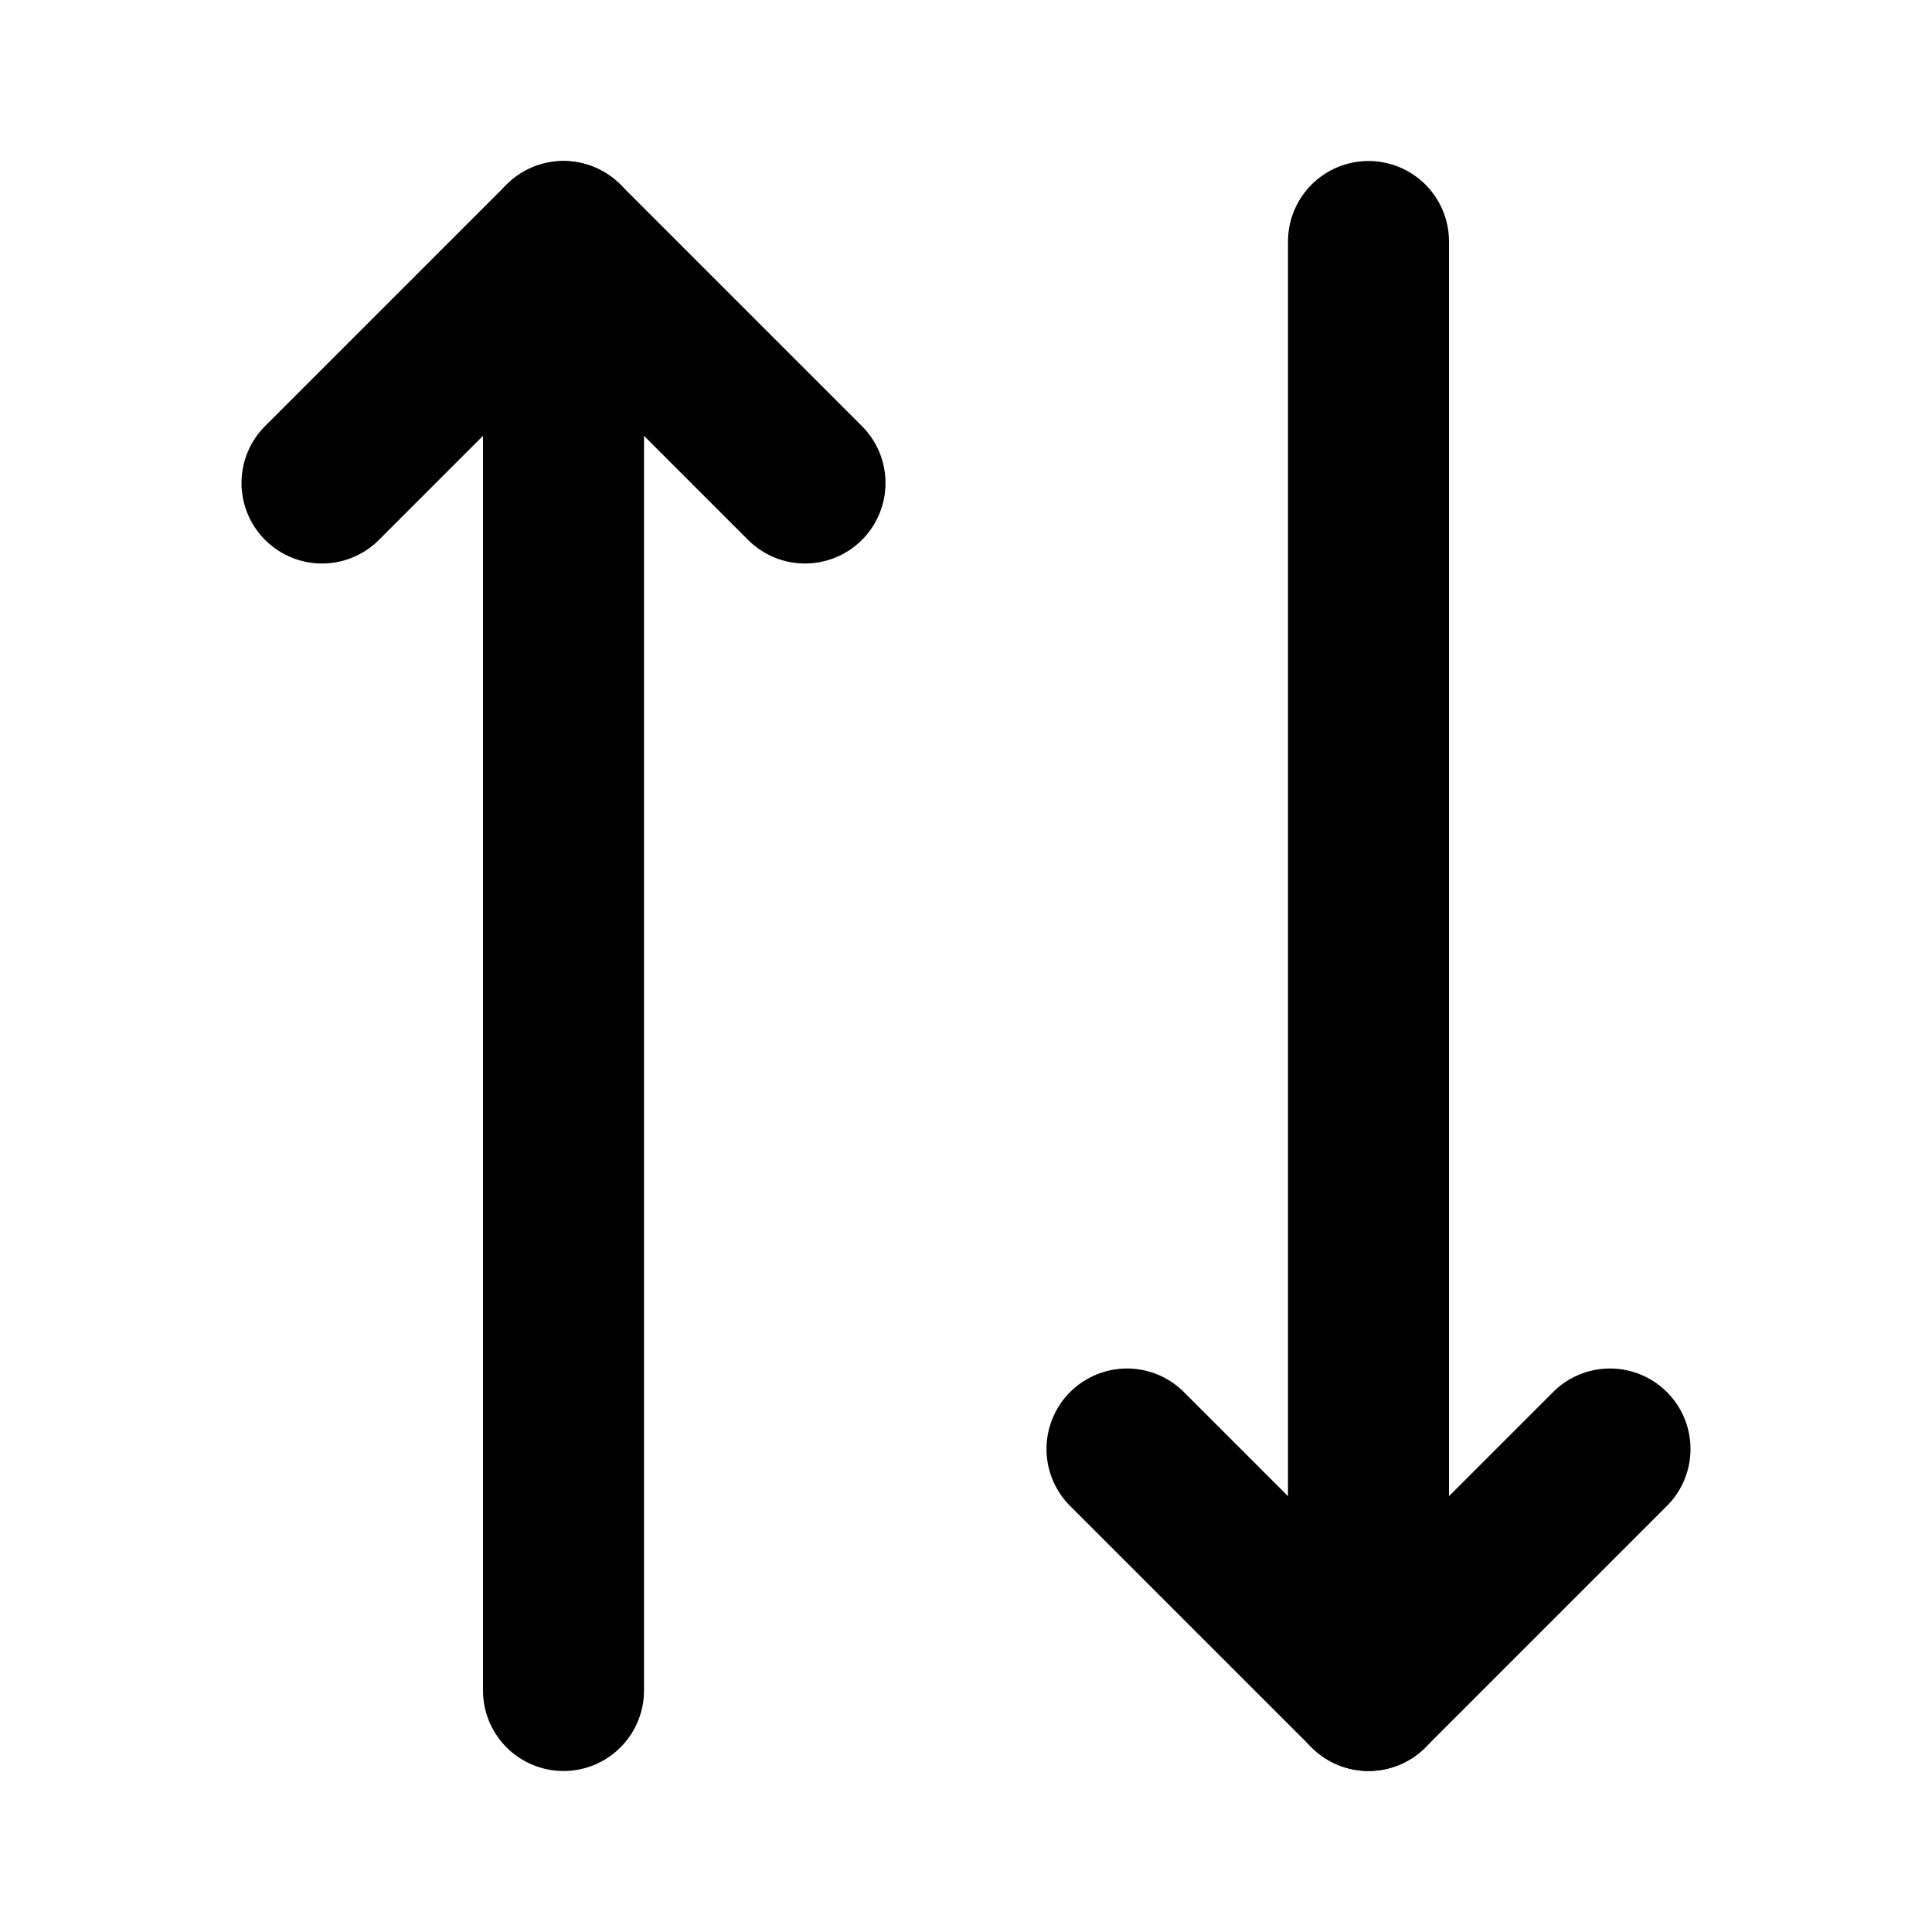
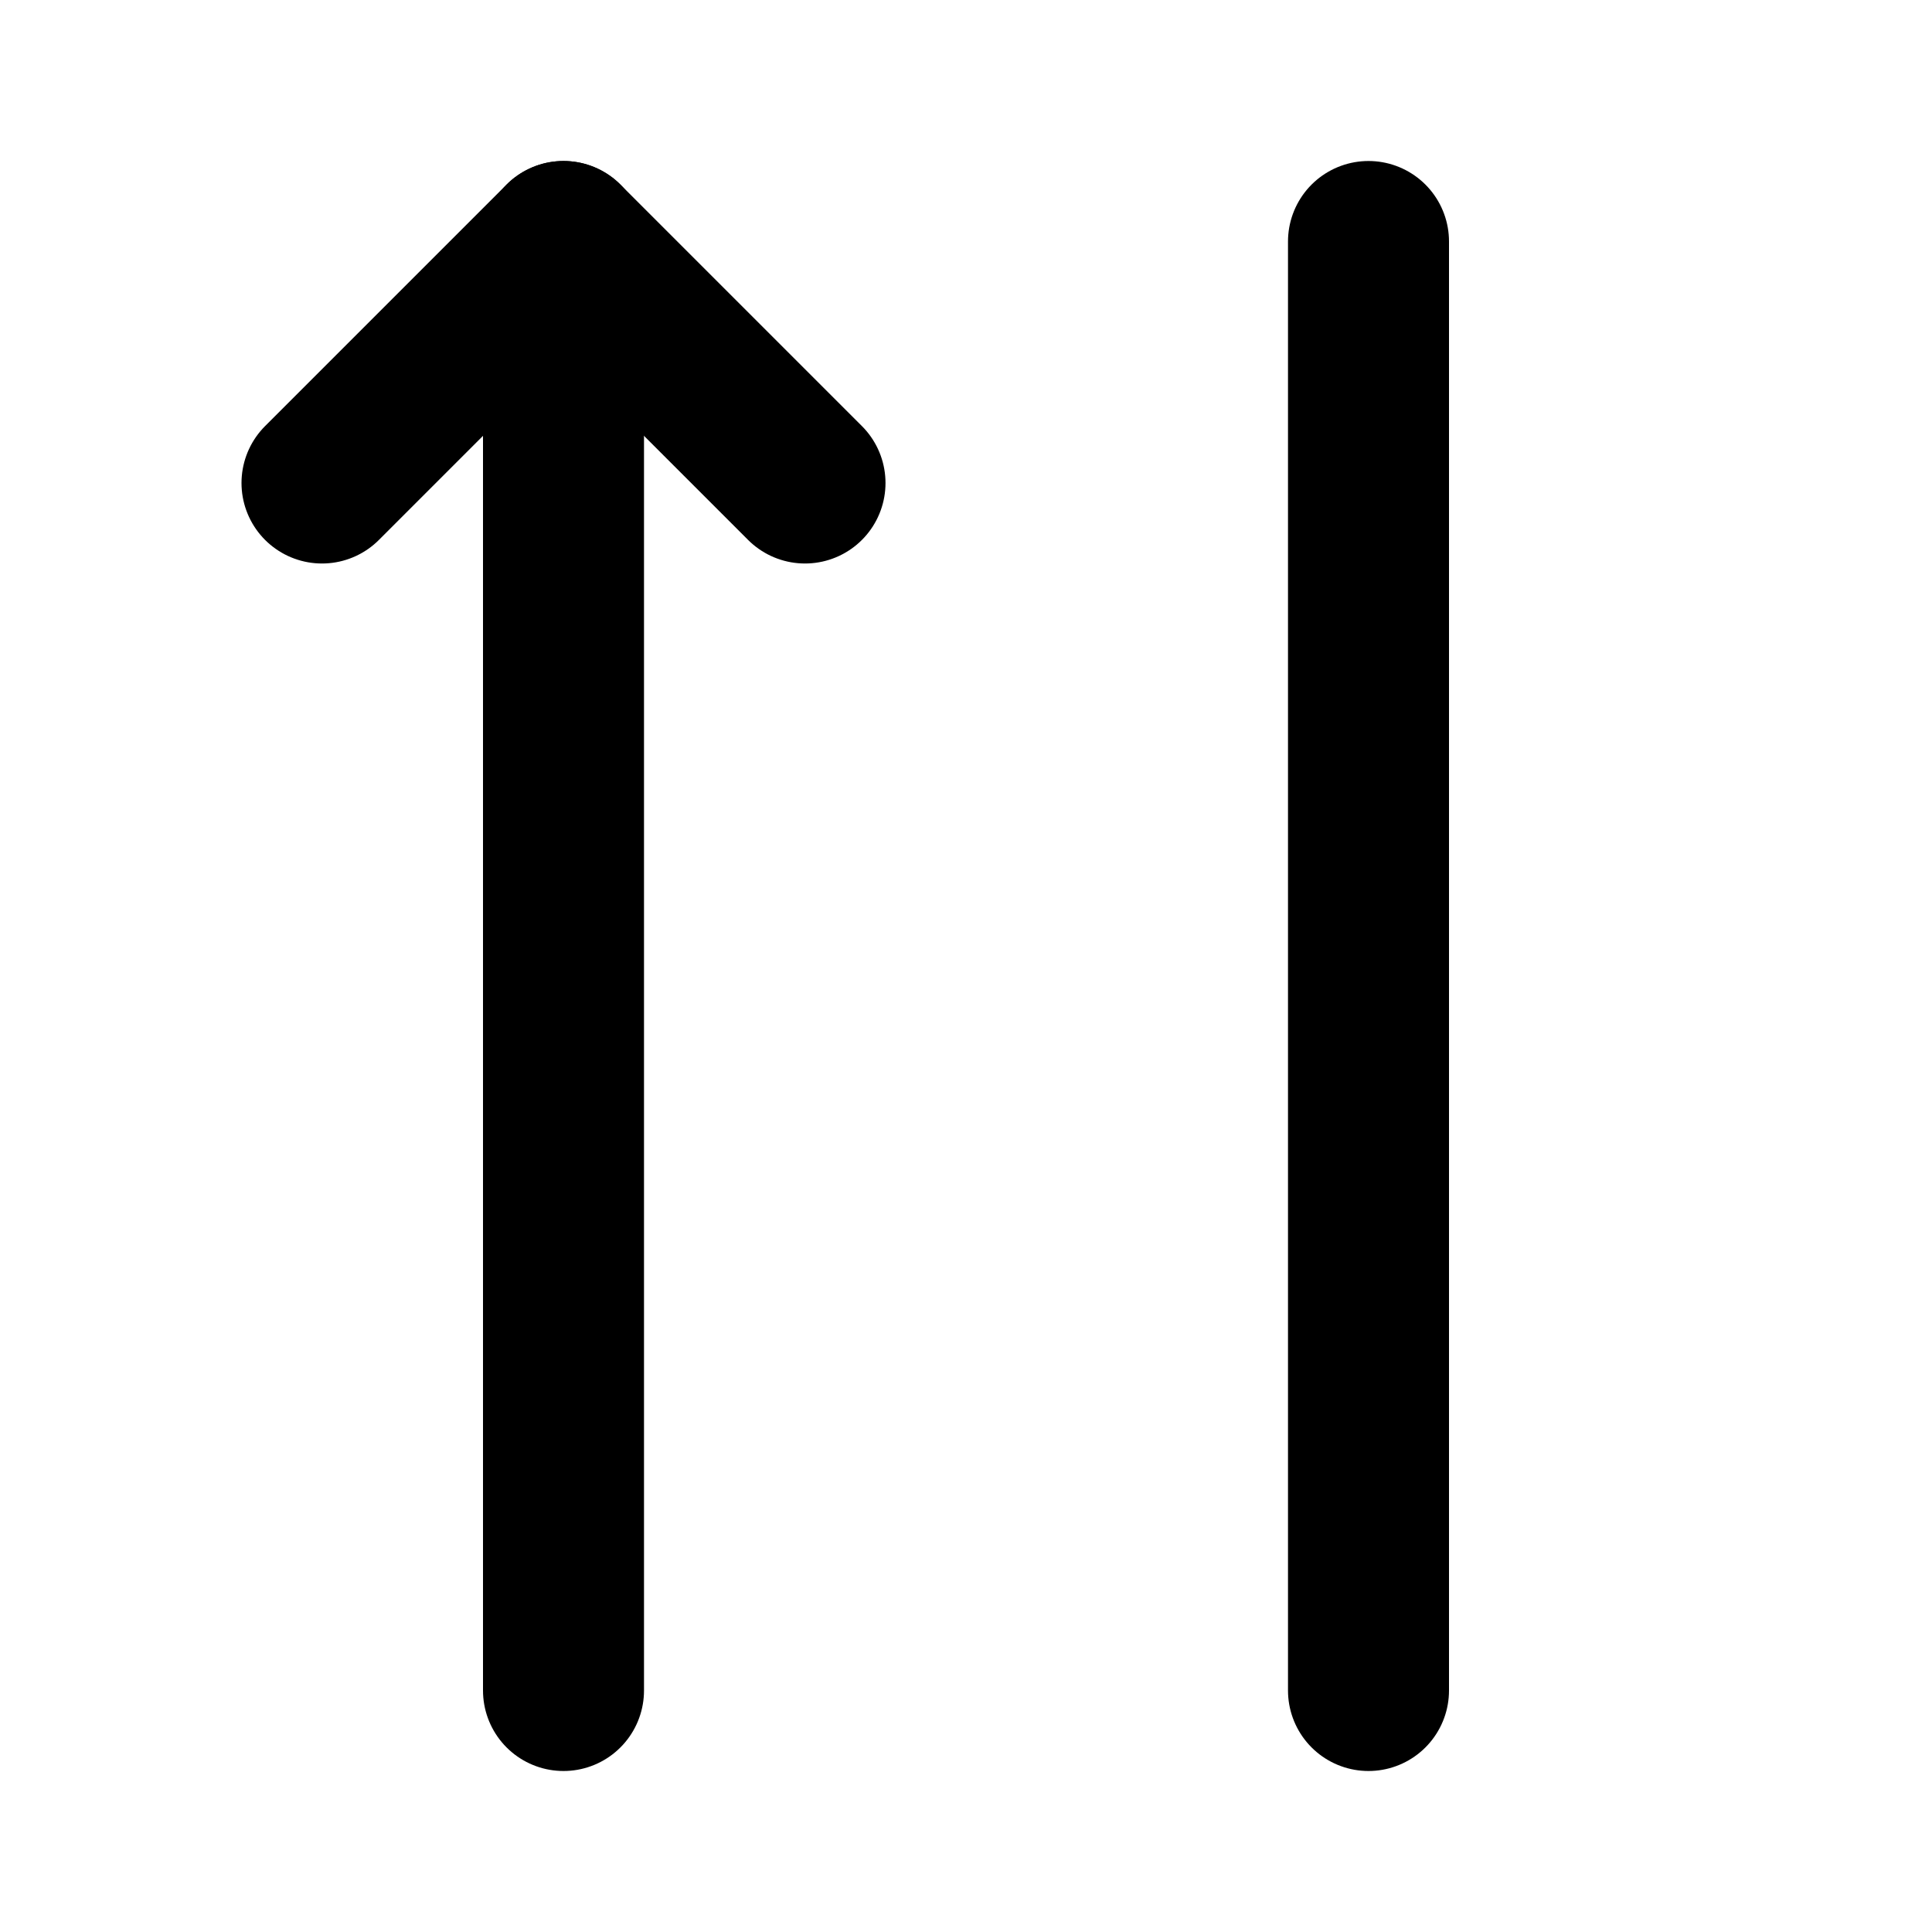
<svg xmlns="http://www.w3.org/2000/svg" class="icon icon-tabler icon-tabler-arrows-up-down" width="24" height="24" viewBox="0 0 24 24" stroke-width="2" stroke="currentColor" fill="none" stroke-linecap="round" stroke-linejoin="round">
  <desc>Download more icon variants from https://tabler-icons.io/i/arrows-up-down</desc>
-   <path stroke="none" d="M0 0h24v24H0z" fill="none" />
+   <path stroke="none" d="M0 0v24H0z" fill="none" />
  <line x1="7" y1="3" x2="7" y2="21" />
  <path d="M10 6l-3 -3l-3 3" />
-   <path d="M20 18l-3 3l-3 -3" />
  <line x1="17" y1="21" x2="17" y2="3" />
</svg>